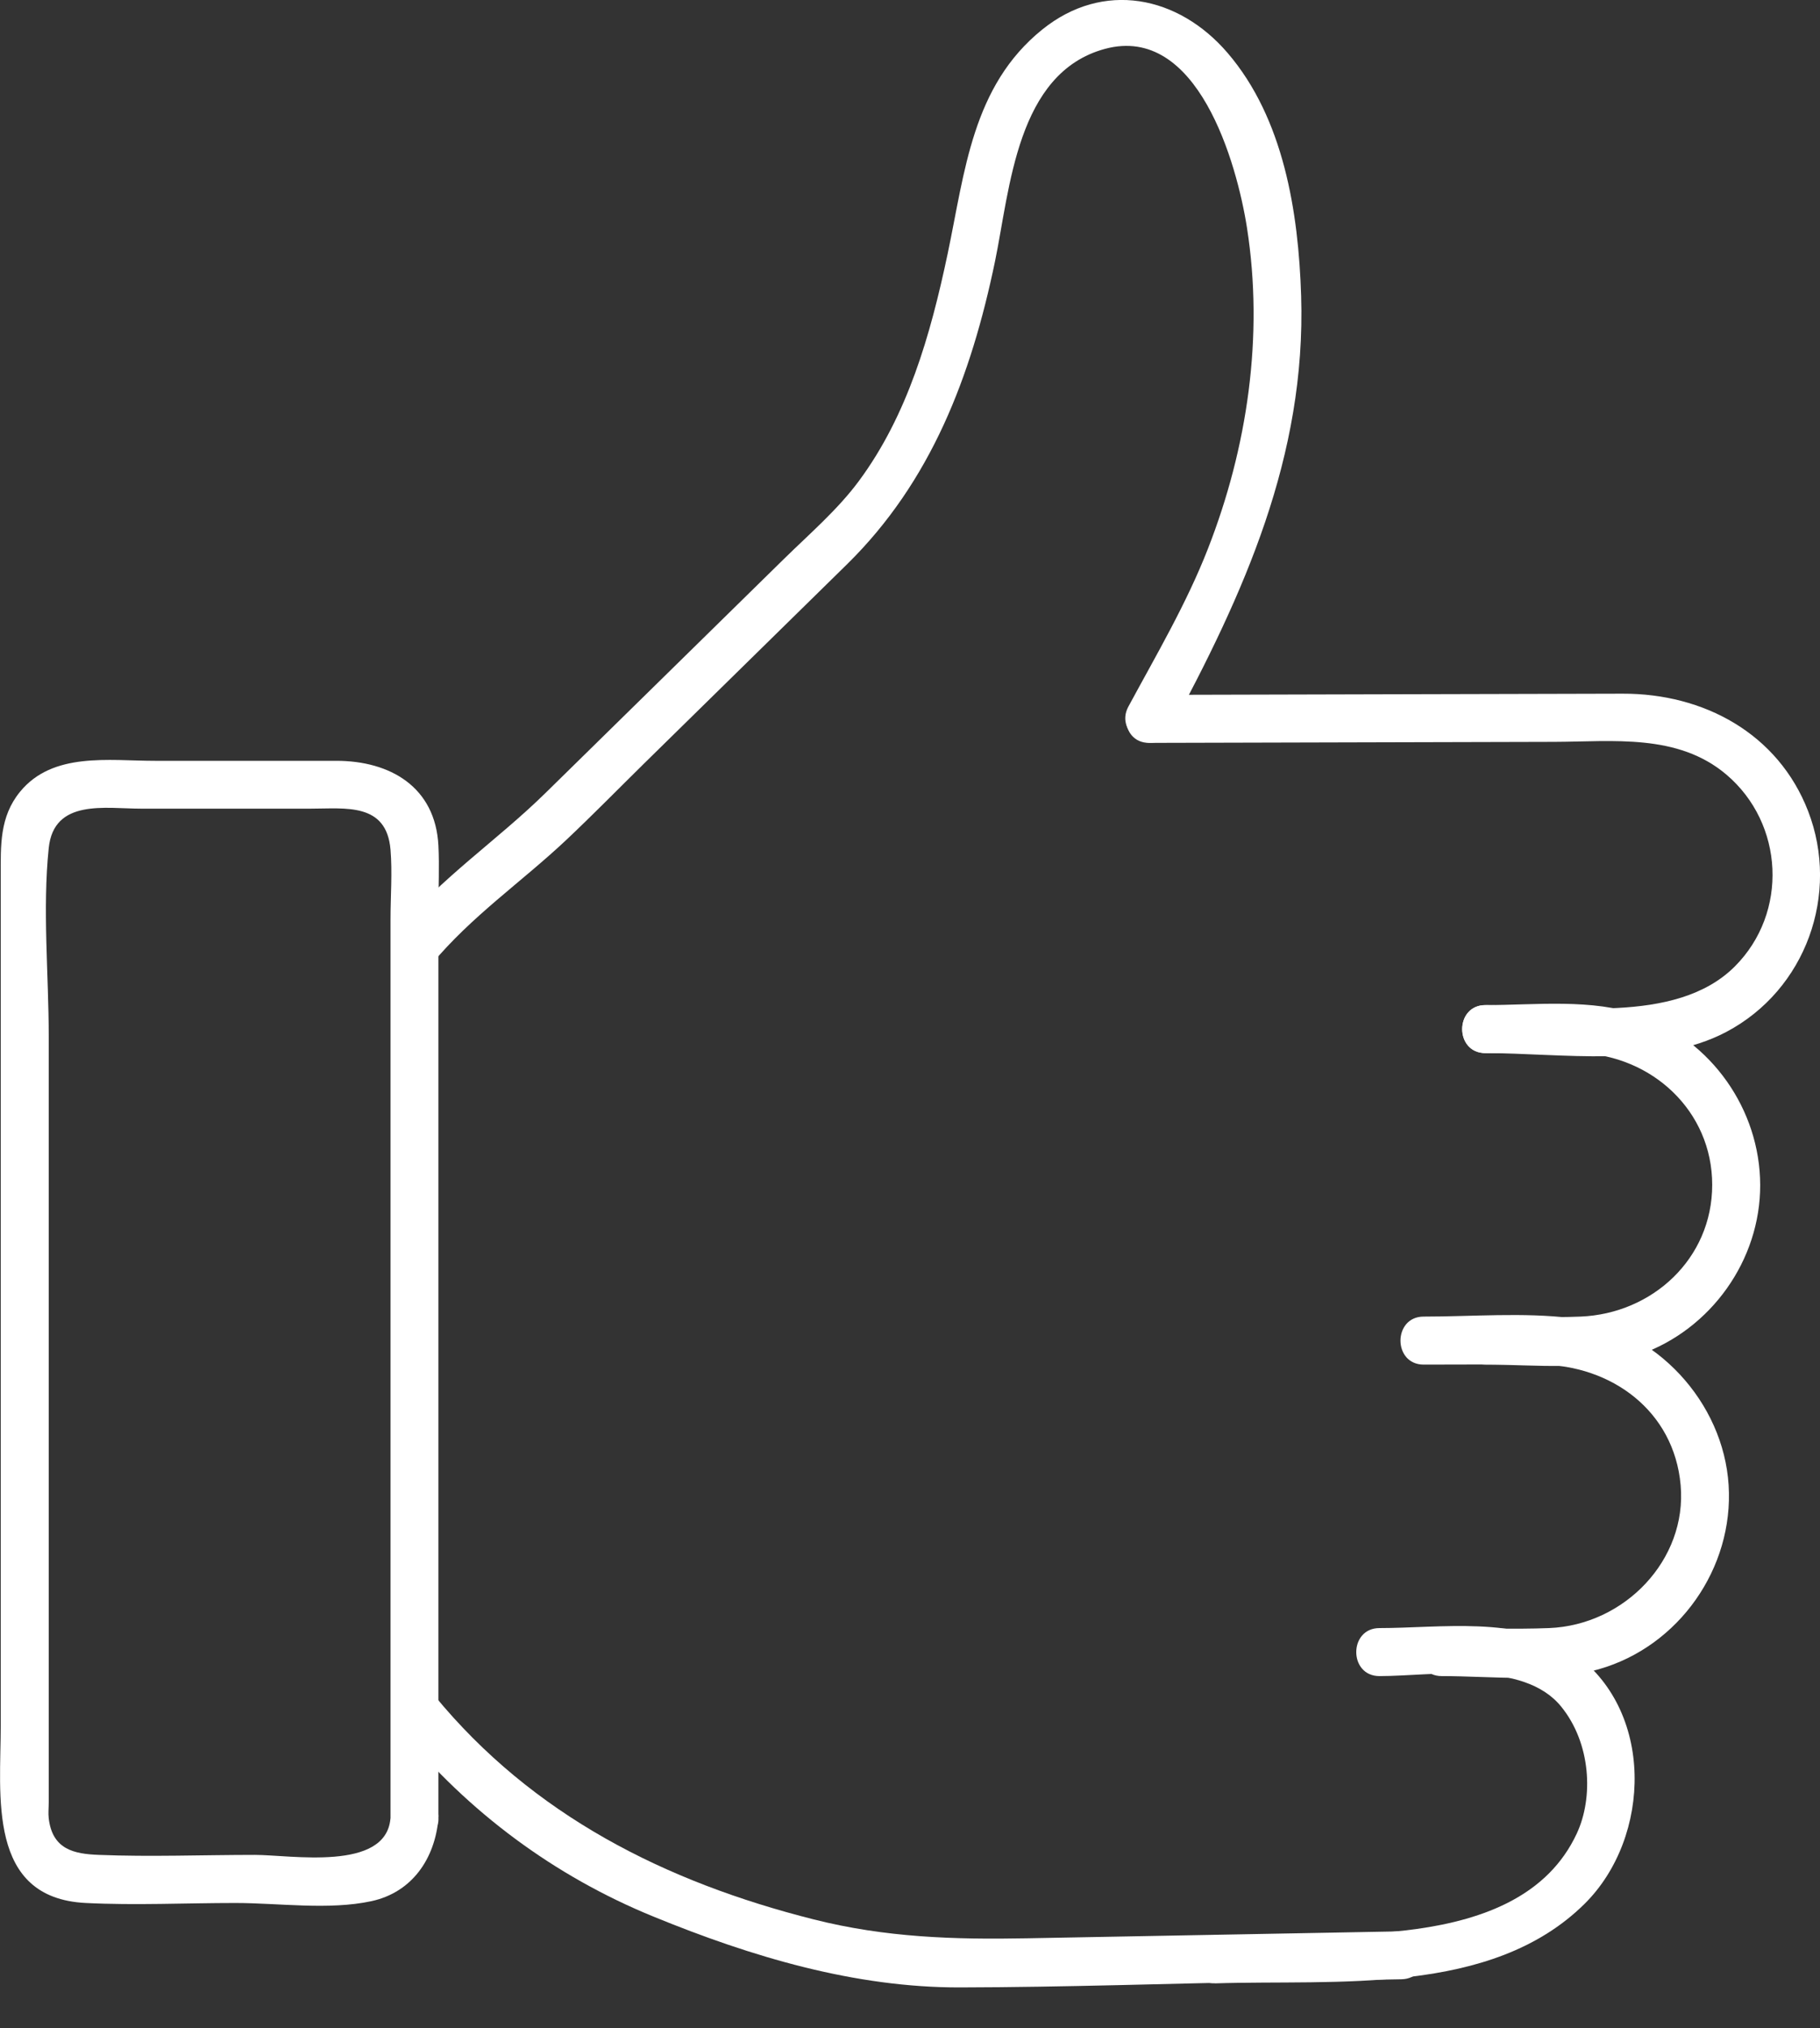
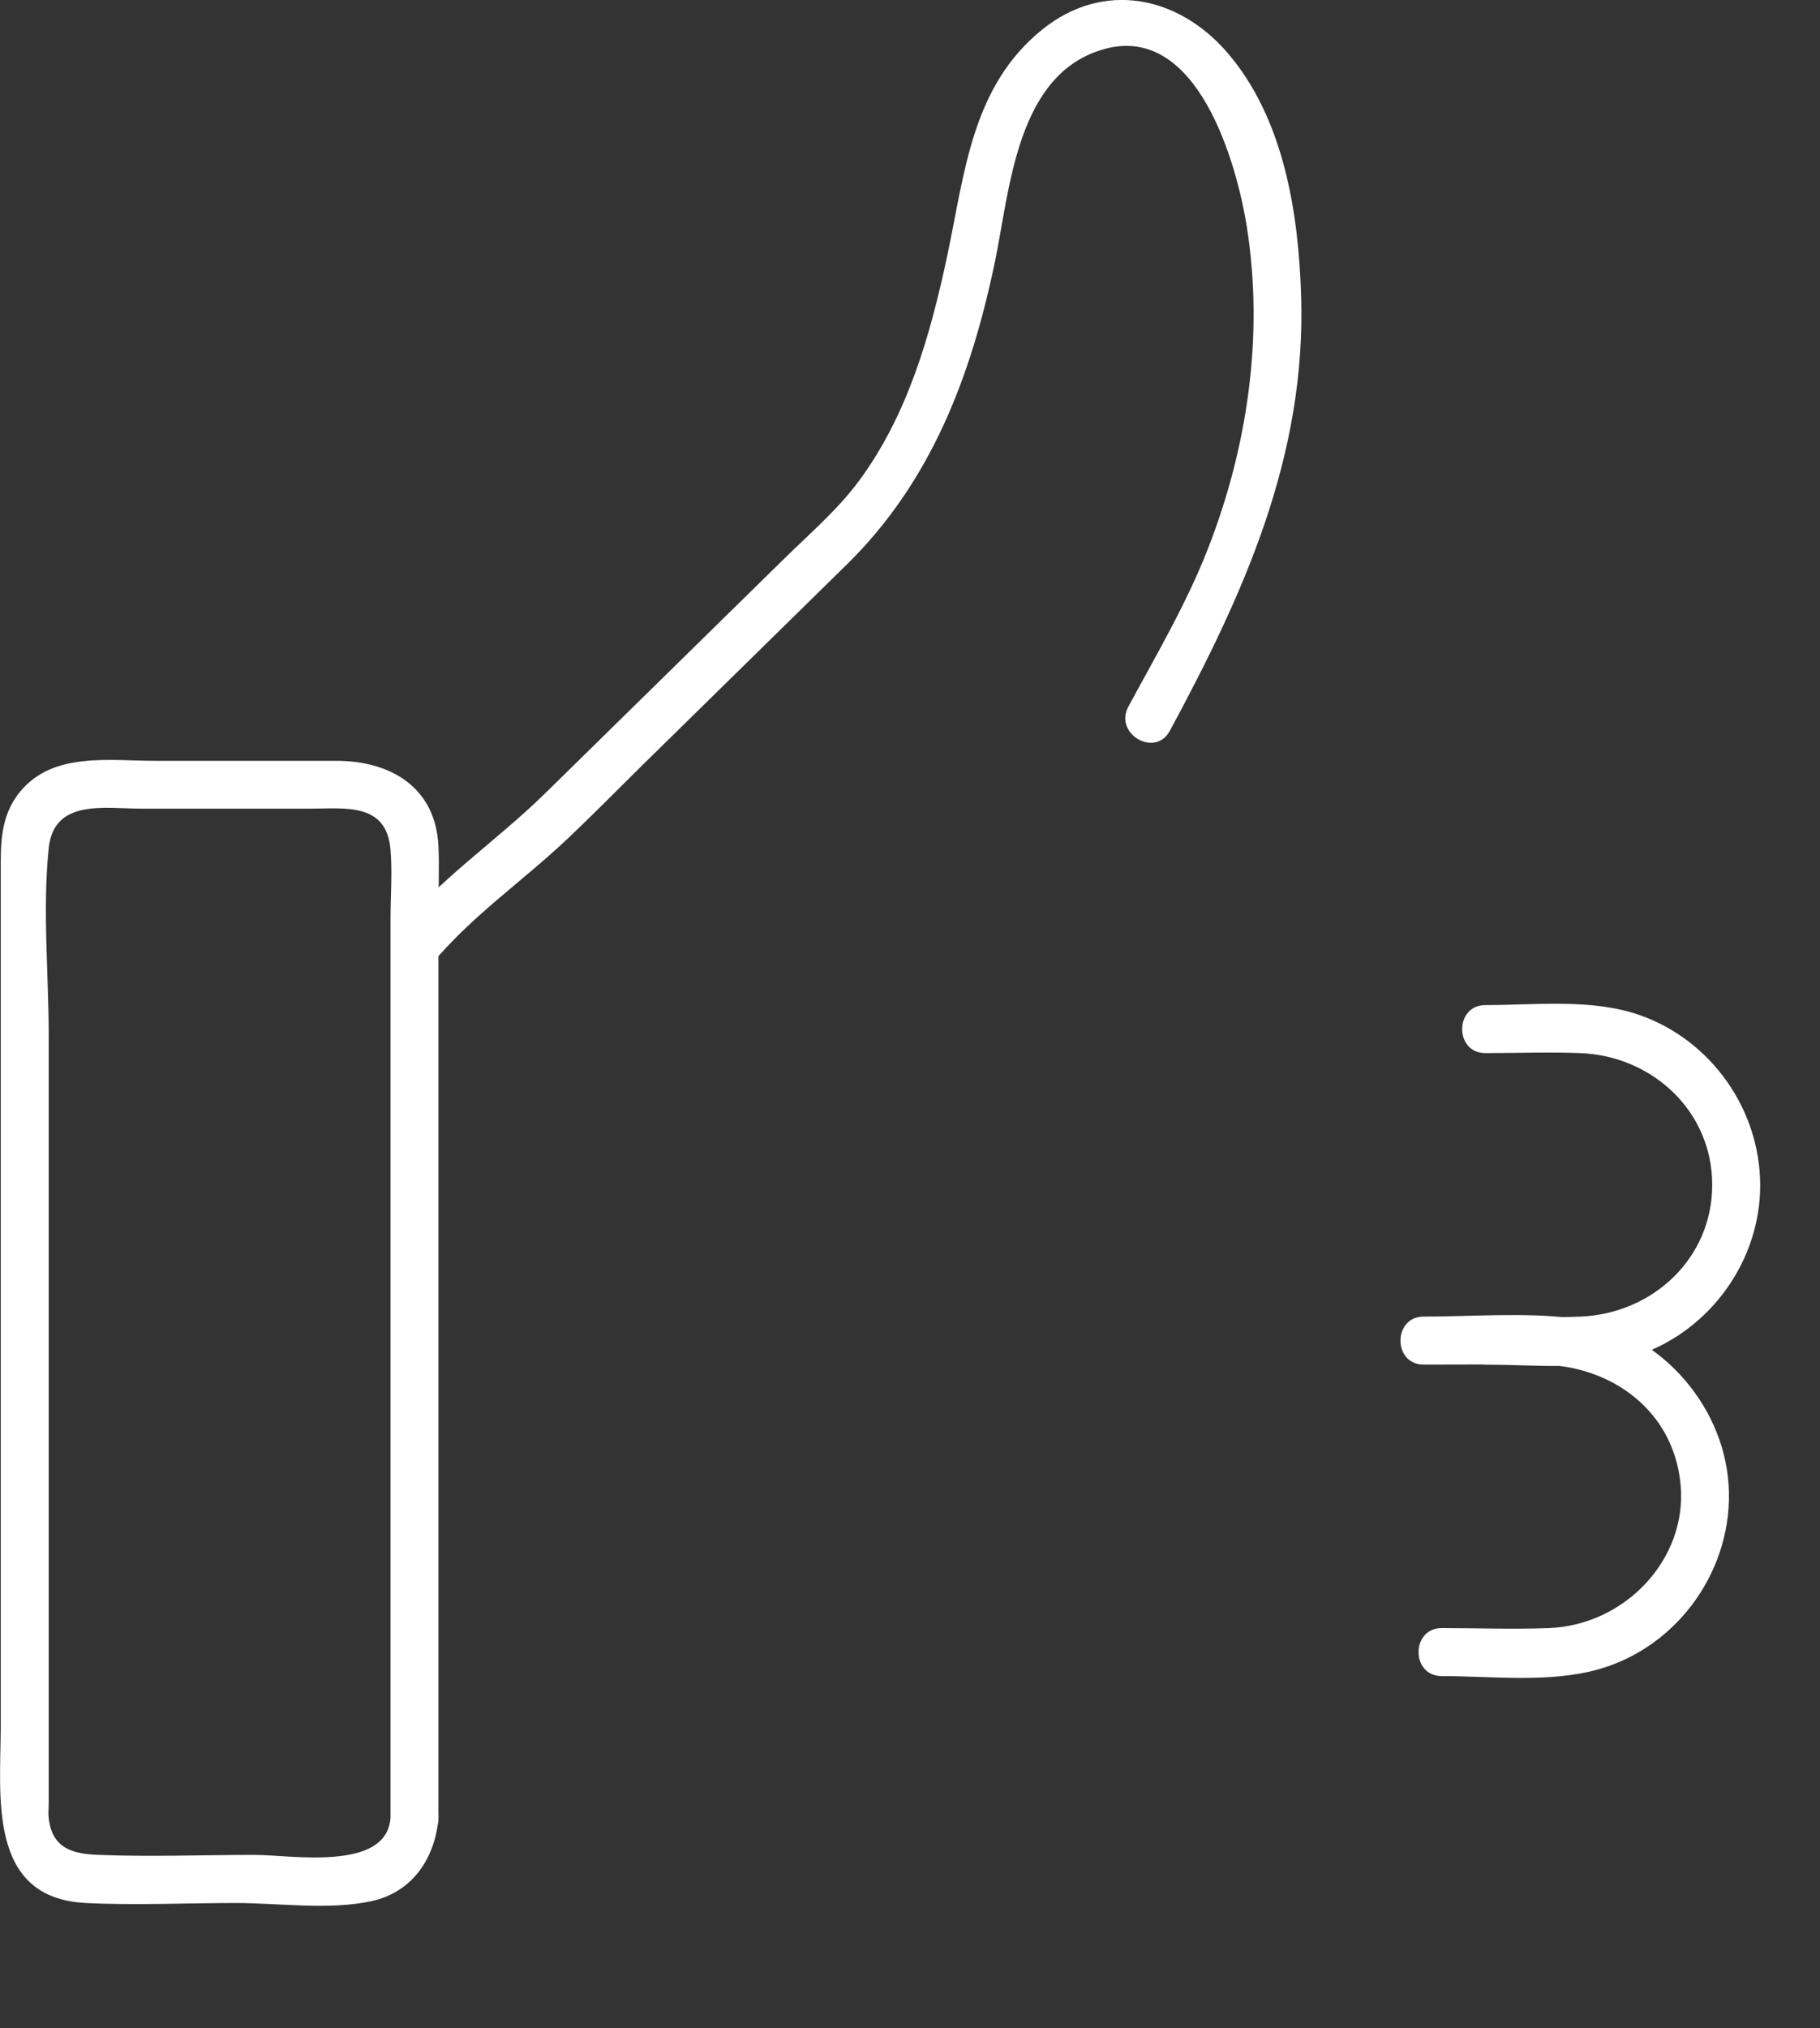
<svg xmlns="http://www.w3.org/2000/svg" width="44" height="49" viewBox="0 0 44 49" fill="none">
  <rect x="0" y="0" width="44" height="49" fill="#333333" stroke="none" />
  <g clip-path="url(#clip0_7961_1774)">
-     <path d="M35.91 25.444C37.735 25.444 40.063 25.815 41.734 24.933C43.664 23.914 44.486 21.594 43.712 19.596C42.985 17.721 41.187 16.754 39.23 16.76C37.238 16.765 35.246 16.769 33.257 16.775C31.431 16.779 29.608 16.785 27.782 16.789C27.036 16.789 27.034 17.951 27.782 17.949C31.046 17.941 34.309 17.931 37.573 17.924C38.996 17.92 40.56 17.717 41.738 18.716C43.132 19.9 43.24 22.05 41.941 23.35C40.508 24.783 37.762 24.284 35.912 24.284C35.165 24.284 35.163 25.444 35.912 25.444H35.91Z" fill="white" />
    <path d="M35.91 32.97C37.124 32.97 38.487 33.136 39.651 32.724C41.363 32.119 42.56 30.448 42.554 28.627C42.548 26.805 41.372 25.137 39.651 24.529C38.487 24.119 37.124 24.284 35.91 24.284C35.163 24.284 35.161 25.444 35.91 25.444C36.658 25.444 37.439 25.415 38.201 25.444C39.936 25.508 41.394 26.838 41.394 28.627C41.394 30.416 39.941 31.74 38.211 31.81C37.447 31.841 36.675 31.81 35.91 31.81C35.144 31.81 35.161 32.97 35.91 32.97Z" fill="white" />
    <path d="M34.855 40.496C36.079 40.496 37.462 40.668 38.653 40.33C40.587 39.781 41.917 37.886 41.791 35.884C41.666 33.883 40.039 32.096 37.99 31.846C36.82 31.705 35.594 31.81 34.418 31.81C33.672 31.81 33.67 32.97 34.418 32.97C35.356 32.97 36.294 32.962 37.231 32.97C38.951 32.984 40.472 34.082 40.631 35.884C40.79 37.686 39.277 39.264 37.448 39.336C36.586 39.369 35.717 39.336 34.855 39.336C34.109 39.336 34.107 40.496 34.855 40.496Z" fill="white" />
-     <path d="M29.373 47.92C32.301 47.825 36.048 48.235 38.309 45.998C39.931 44.393 40.013 41.291 37.998 39.91C36.721 39.036 34.817 39.336 33.349 39.336C32.603 39.336 32.601 40.496 33.349 40.496C34.647 40.496 36.826 40.098 37.746 41.237C38.464 42.124 38.528 43.428 38.118 44.304C36.733 47.264 32.065 46.67 29.373 46.758C28.629 46.781 28.625 47.941 29.373 47.918V47.92Z" fill="white" />
    <path d="M10.429 23.301C11.405 22.128 12.6 21.319 13.695 20.289C14.327 19.693 14.936 19.072 15.555 18.463C17.195 16.854 18.834 15.245 20.474 13.637C22.514 11.635 23.479 9.085 24.054 6.321C24.419 4.558 24.578 1.76 26.712 1.181C28.956 0.574 29.903 3.947 30.147 5.505C30.555 8.116 30.16 10.813 29.201 13.263C28.683 14.588 27.954 15.824 27.279 17.073C26.925 17.73 27.925 18.316 28.281 17.659C30.073 14.339 31.578 11.024 31.456 7.147C31.392 5.128 31.036 2.862 29.679 1.28C28.486 -0.11 26.67 -0.474 25.197 0.714C23.503 2.079 23.328 4.148 22.911 6.128C22.493 8.108 21.94 10.034 20.764 11.622C20.254 12.312 19.569 12.9 18.956 13.501C17.991 14.449 17.025 15.396 16.06 16.342C15.095 17.288 14.143 18.221 13.186 19.161C12.014 20.31 10.674 21.198 9.607 22.482C9.133 23.052 9.949 23.878 10.427 23.301H10.429Z" fill="white" />
-     <path d="M33.882 46.663C30.866 46.719 27.849 46.775 24.832 46.831C23.069 46.864 21.414 46.814 19.673 46.375C16.084 45.47 12.878 43.859 10.502 40.966C10.028 40.39 9.21 41.214 9.682 41.786C11.322 43.782 13.398 45.325 15.789 46.303C18.179 47.282 20.669 48.024 23.212 48.018C25.755 48.013 28.3 47.923 30.843 47.877C31.856 47.858 32.869 47.84 33.882 47.821C34.629 47.807 34.631 46.647 33.882 46.661V46.663Z" fill="white" />
    <path d="M10.599 43.942V21.954C10.599 21.449 10.624 20.936 10.599 20.434C10.528 19.011 9.429 18.382 8.132 18.382H3.742C2.634 18.382 1.277 18.163 0.486 19.128C-0.015 19.738 0.018 20.436 0.018 21.163V41.689C0.018 43.37 -0.324 45.86 2.073 45.978C3.272 46.038 4.491 45.978 5.691 45.978C6.736 45.978 7.948 46.156 8.979 45.934C9.971 45.719 10.514 44.899 10.599 43.94C10.665 43.197 9.505 43.201 9.439 43.94C9.325 45.224 7.03 44.816 6.161 44.816C4.906 44.816 3.642 44.866 2.389 44.816C1.791 44.793 1.269 44.687 1.178 43.936C1.163 43.81 1.178 43.673 1.178 43.546V25.034C1.178 23.549 1.025 21.969 1.178 20.49C1.302 19.293 2.545 19.538 3.413 19.538H7.511C8.348 19.538 9.346 19.384 9.441 20.53C9.487 21.081 9.441 21.658 9.441 22.211V43.938C9.441 44.685 10.601 44.687 10.601 43.938L10.599 43.942Z" fill="white" />
  </g>
  <defs>
    <clipPath id="clip0_7961_1774">
      <rect width="44" height="48.022" fill="white" />
    </clipPath>
  </defs>
</svg>